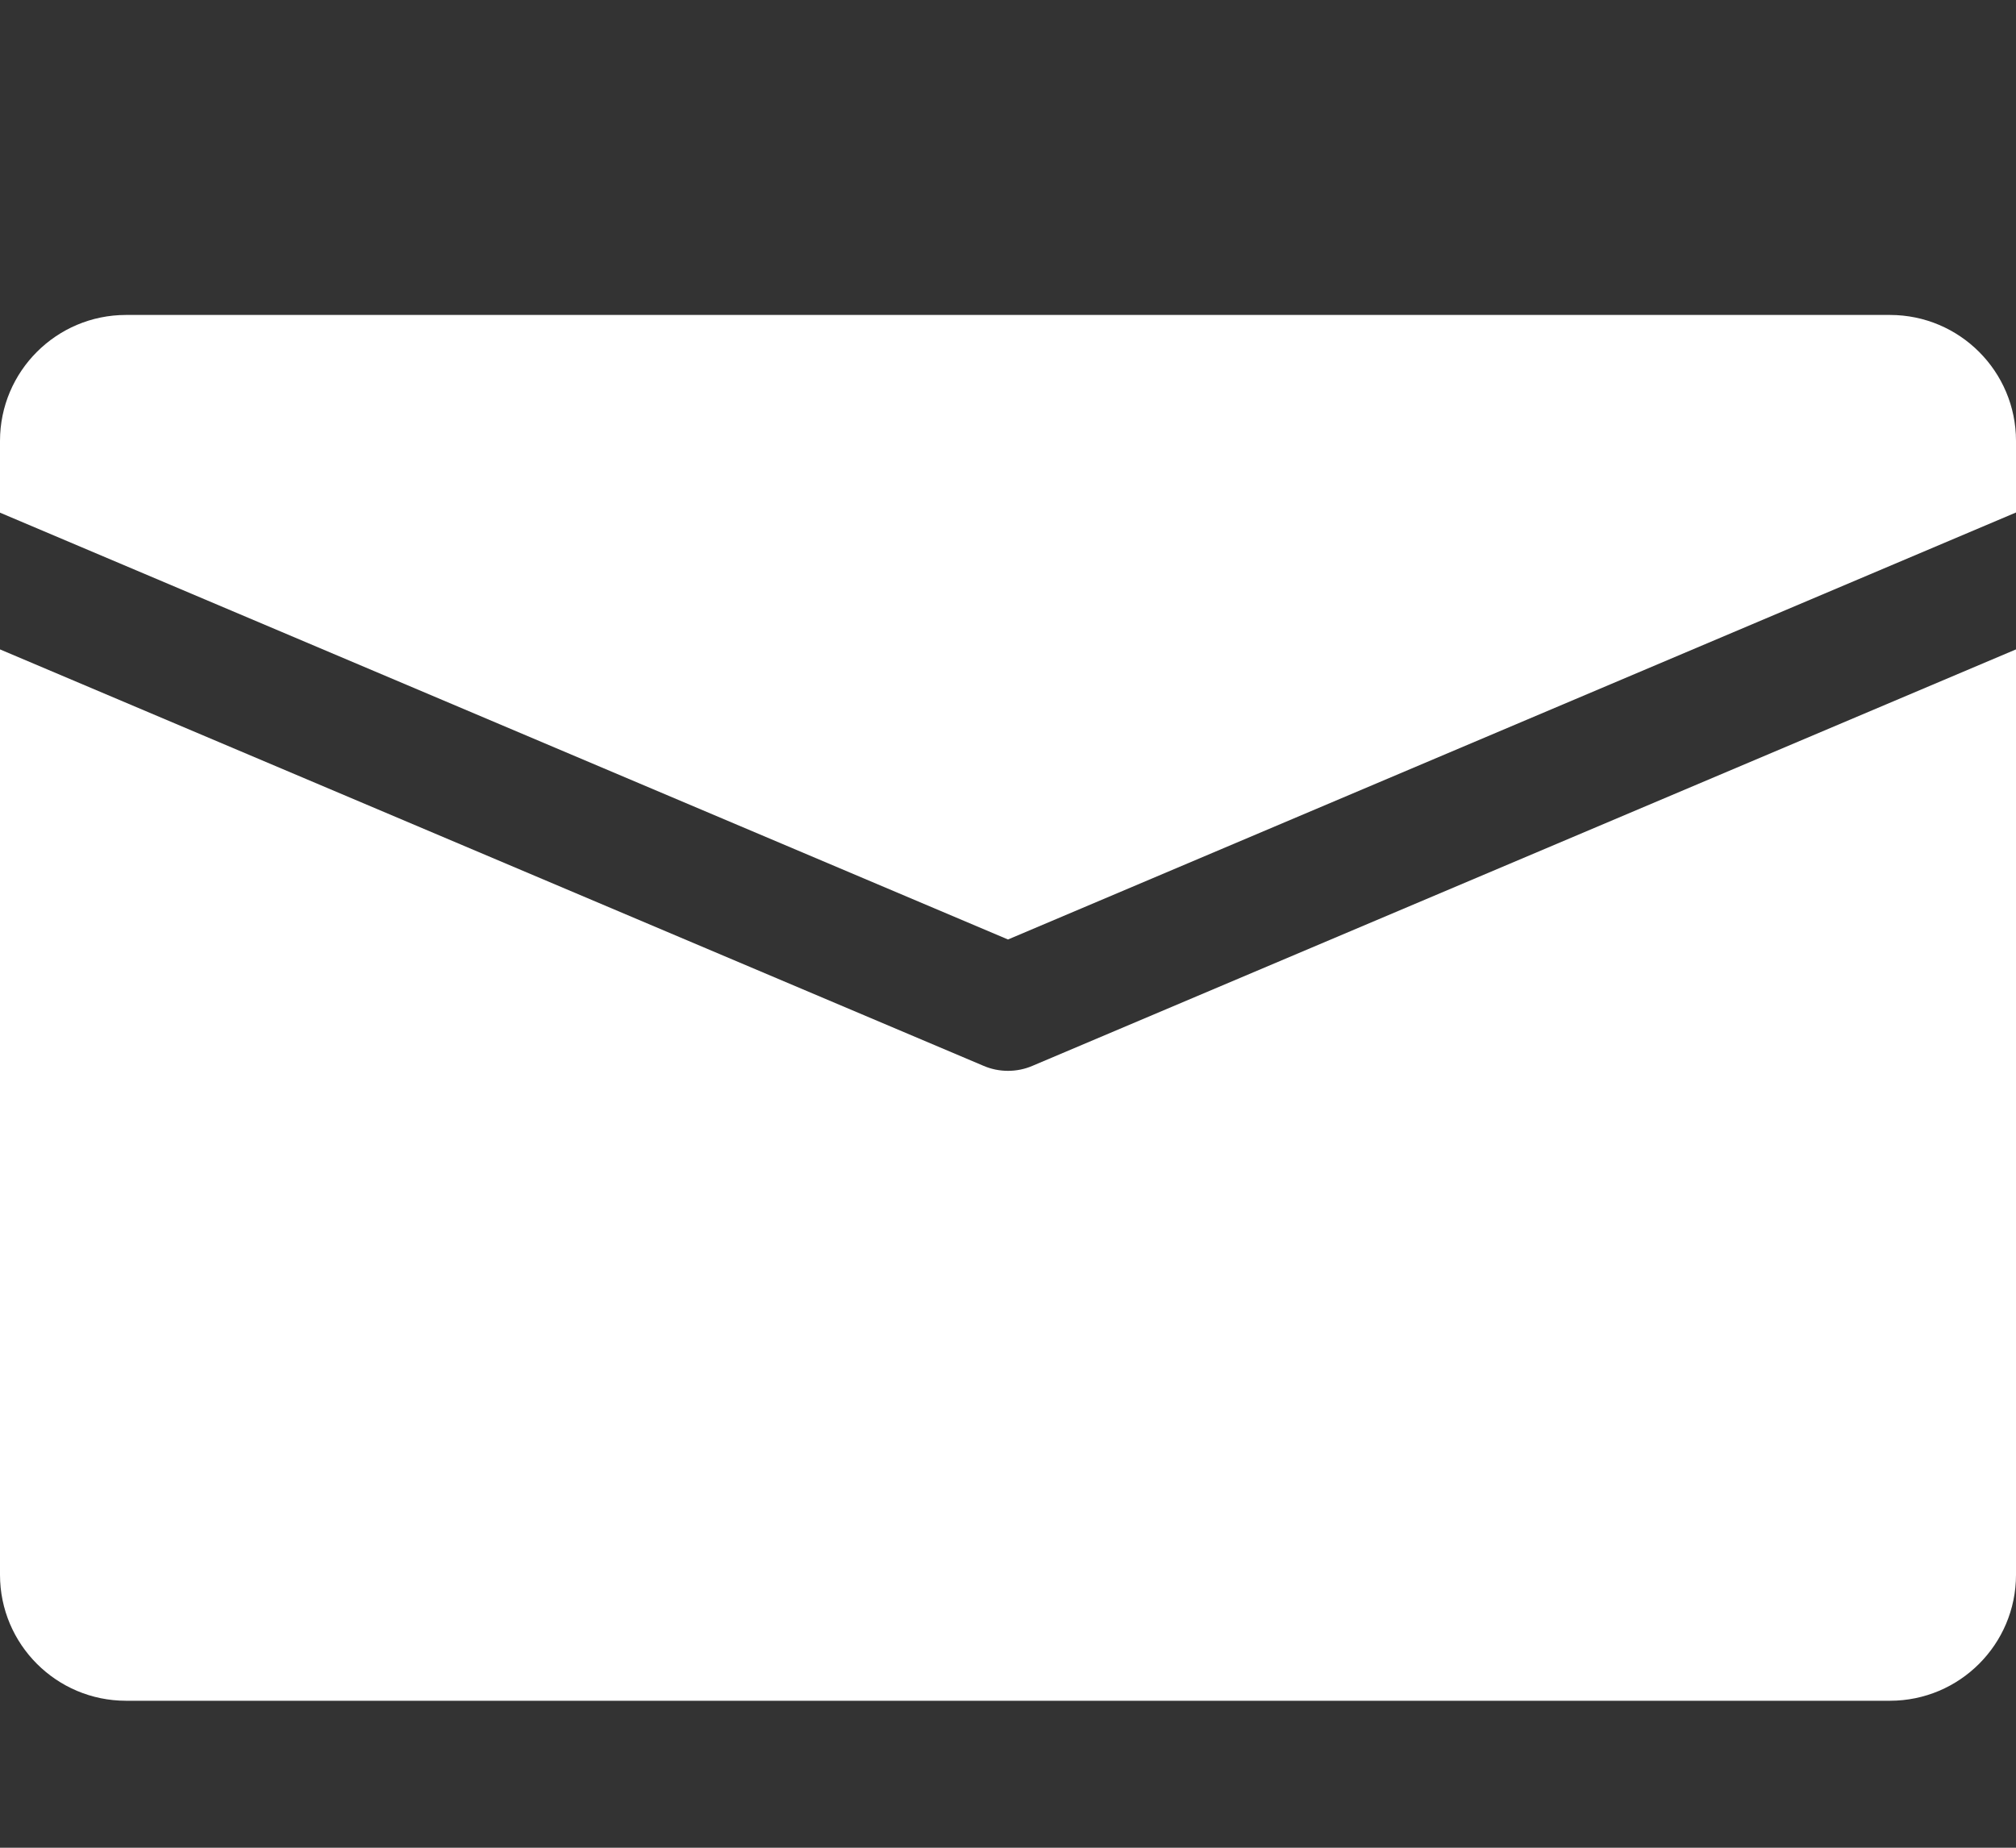
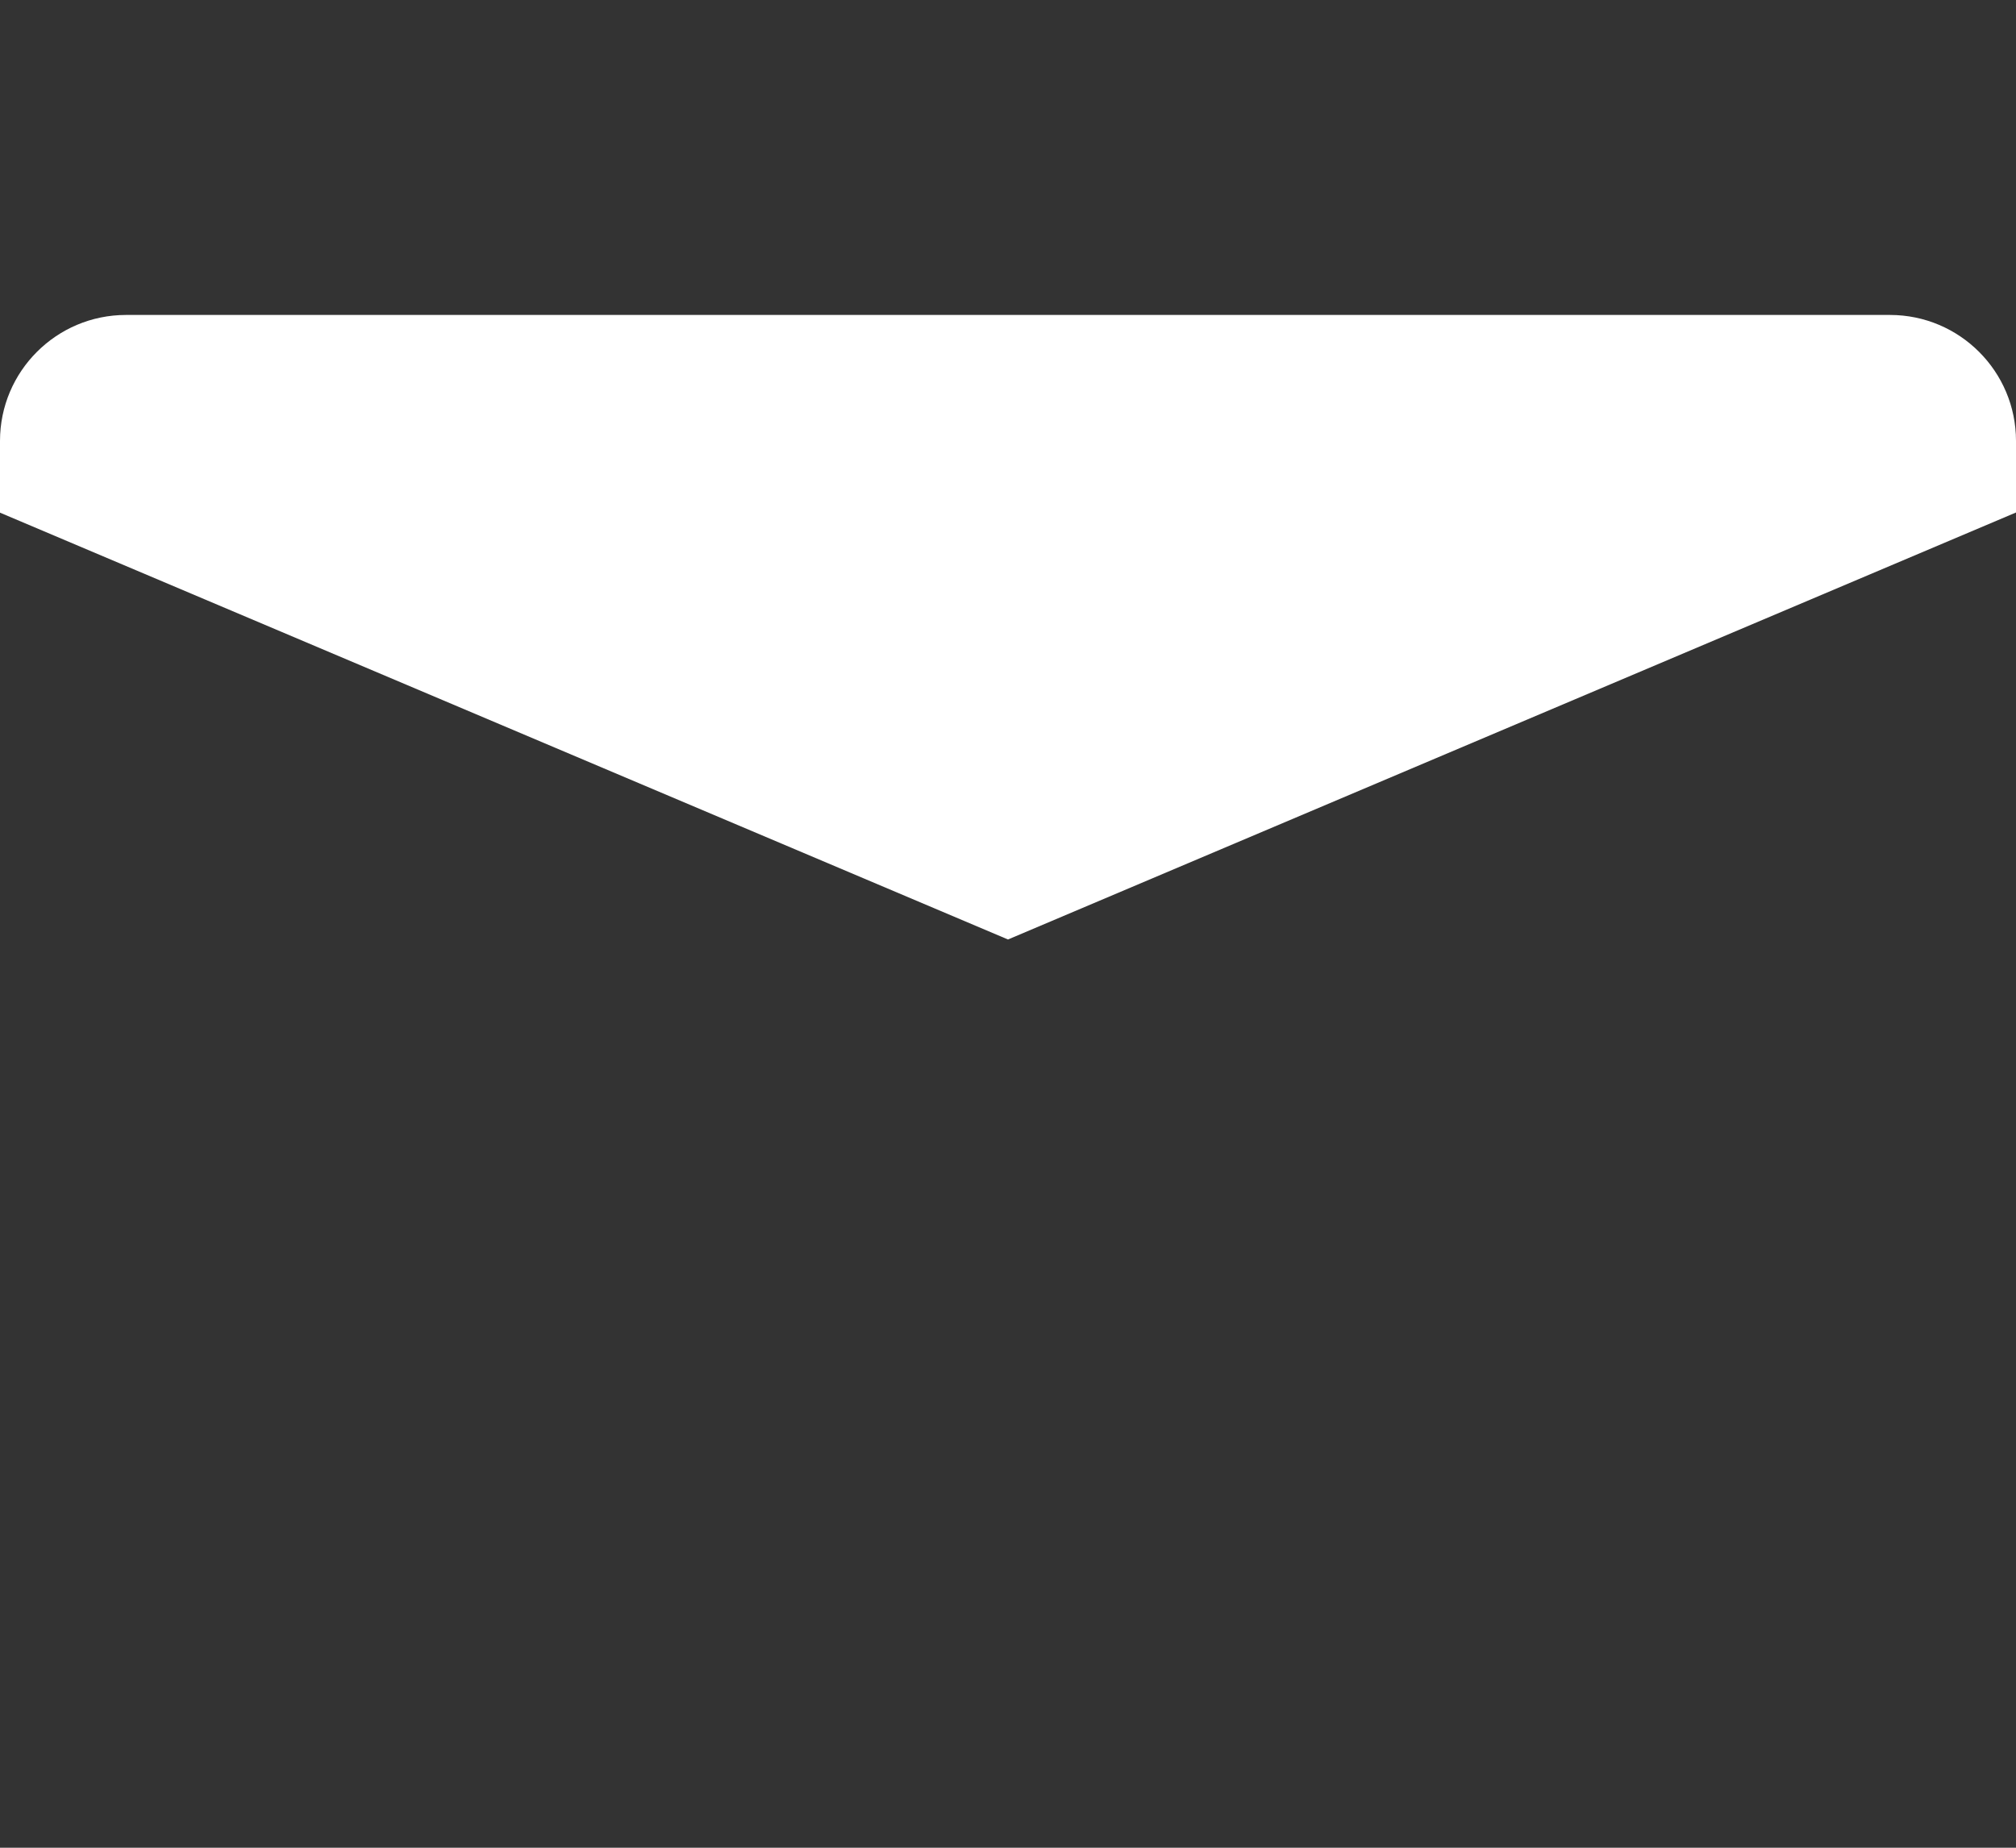
<svg xmlns="http://www.w3.org/2000/svg" width="12" height="11" viewBox="0 0 12 11" fill="none">
  <rect x="0" y="0" width="12" height="11" fill="#333333" stroke="none" />
  <path d="M11.25 1.875H0.75C0.336 1.875 0 2.211 0 2.625V3.052L6 5.593L12 3.051V2.625C12 2.211 11.664 1.875 11.25 1.875Z" fill="white" />
-   <path d="M6.146 6.345C6.1 6.365 6.05 6.375 6 6.375C5.95 6.375 5.9 6.365 5.854 6.345L0 3.866V9.375C0 9.789 0.336 10.125 0.75 10.125H11.25C11.664 10.125 12 9.789 12 9.375V3.866L6.146 6.345Z" fill="white" />
</svg>